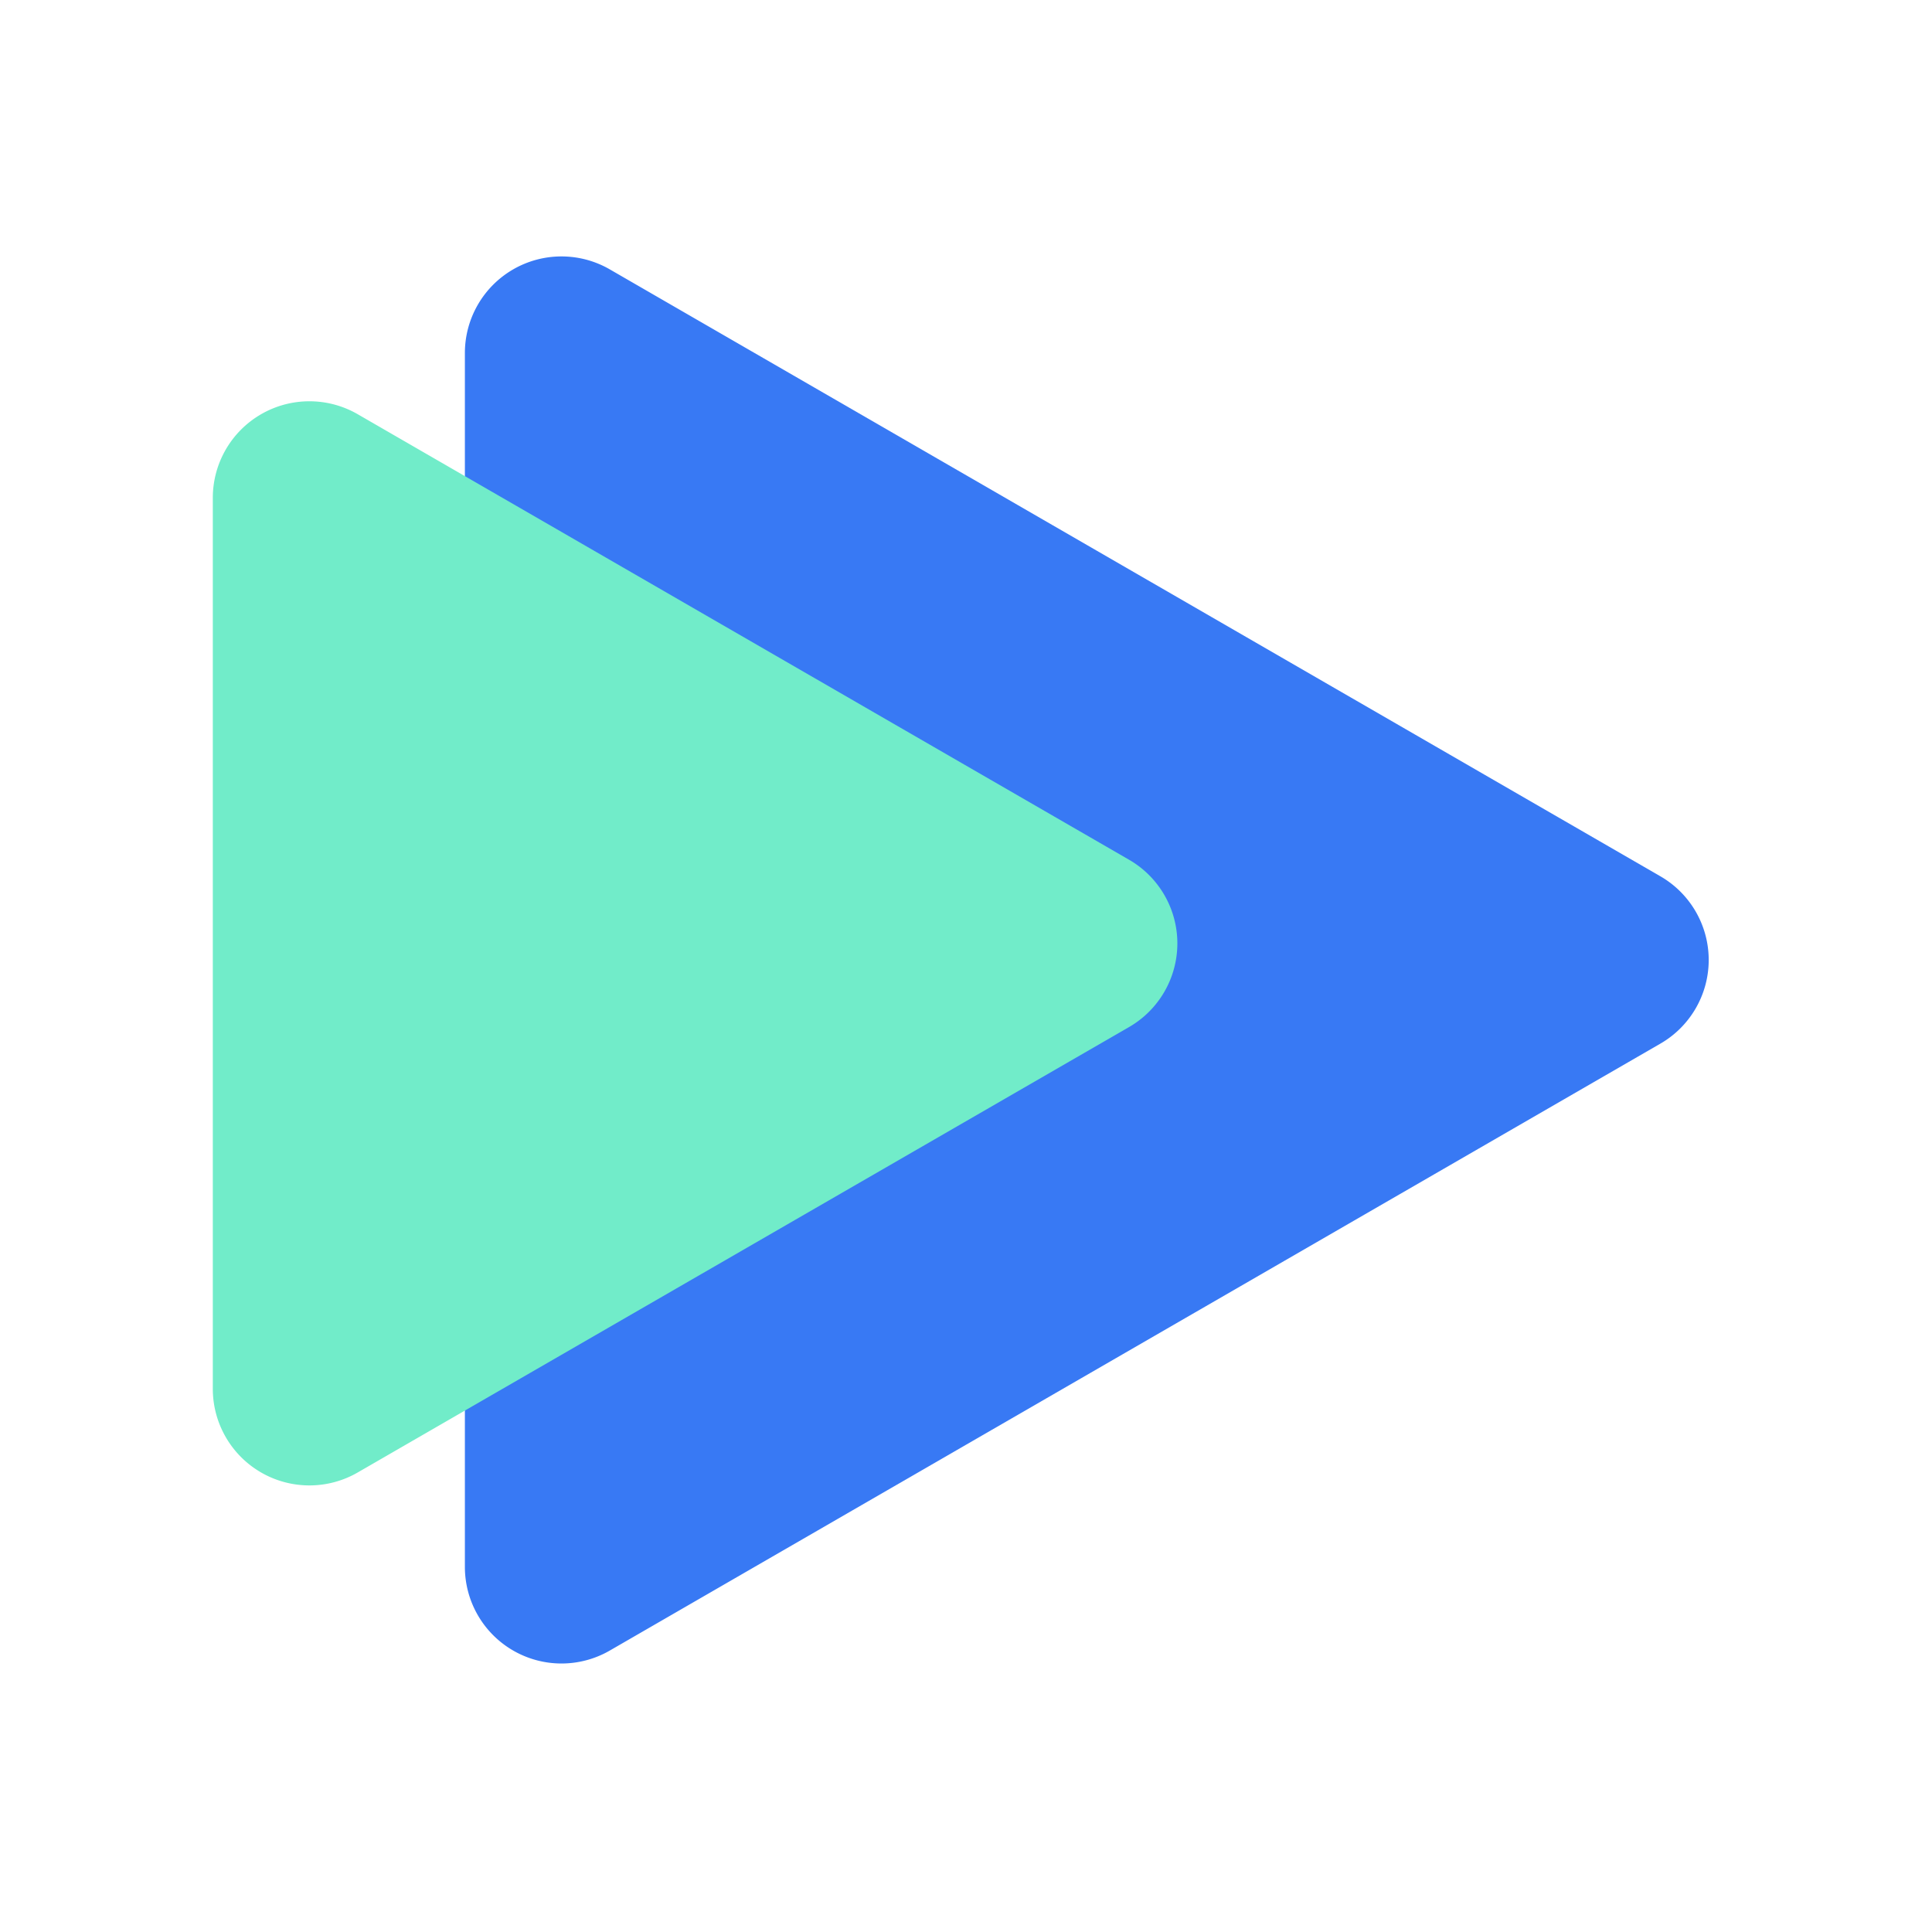
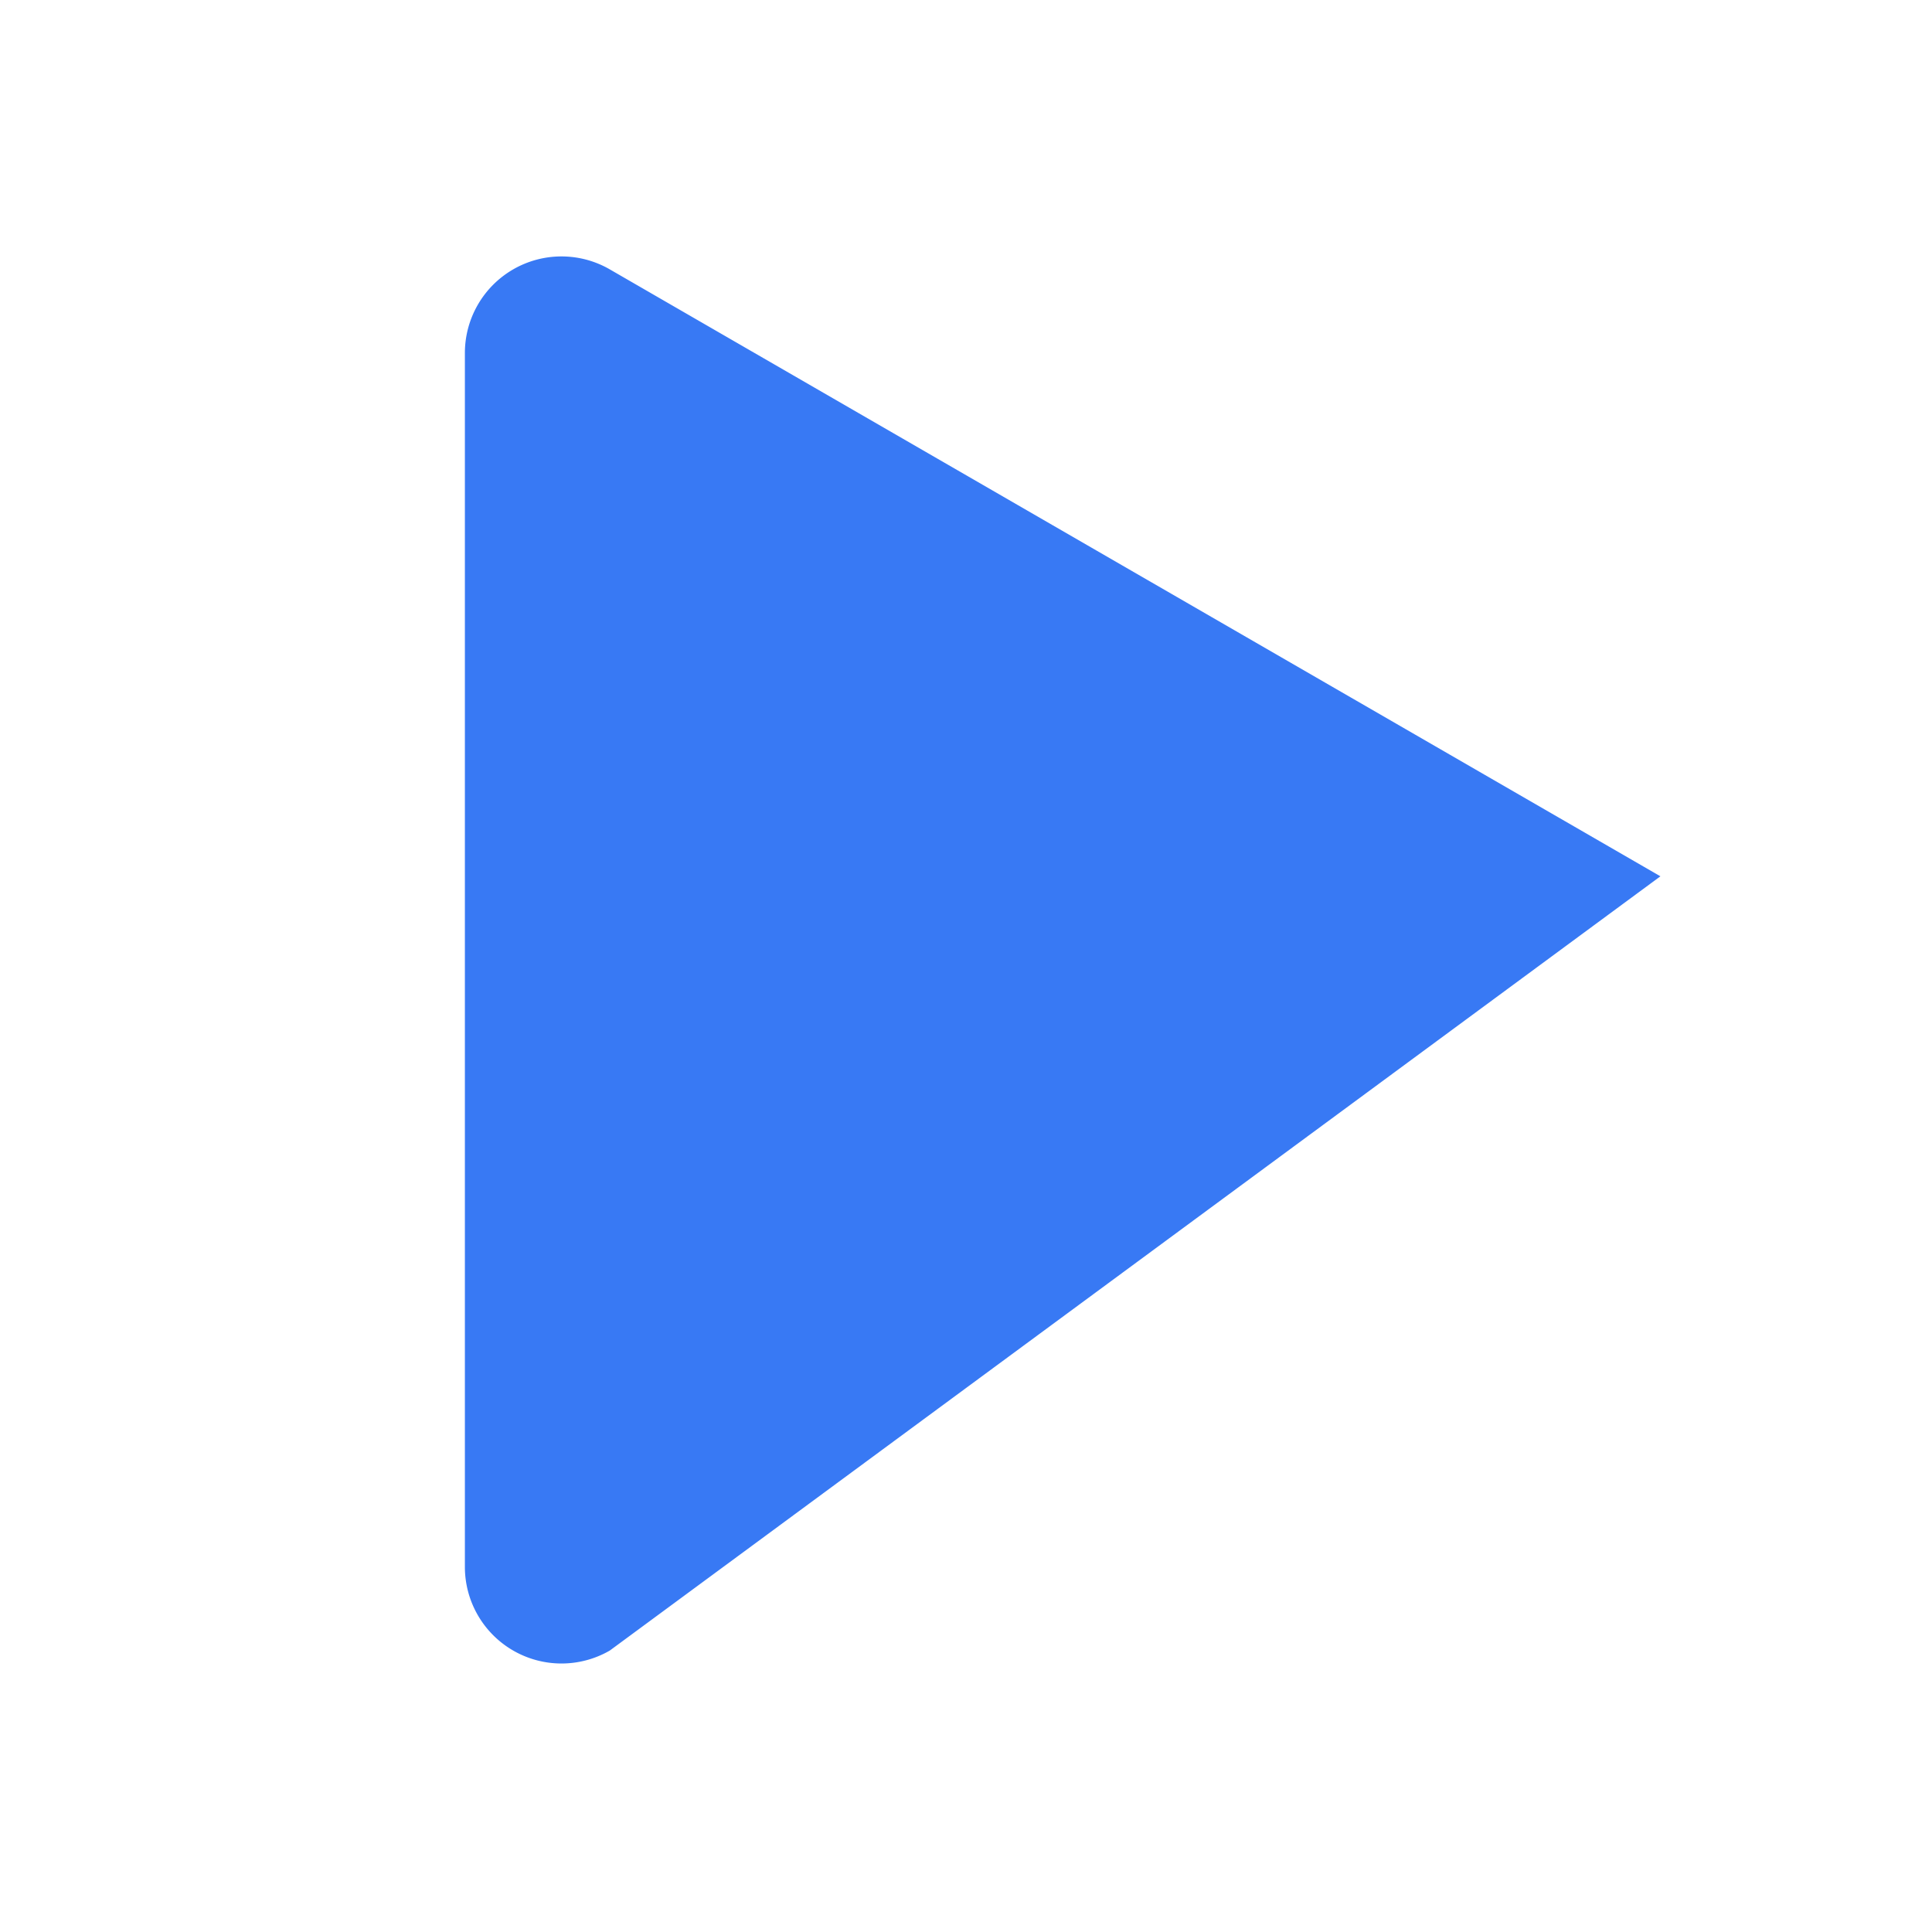
<svg xmlns="http://www.w3.org/2000/svg" width="40" height="40" viewBox="0 0 40 40">
  <defs>
    <style>
      .cls-1 {
        fill: #3879f4;
      }

      .cls-1, .cls-2 {
        fill-rule: evenodd;
      }

      .cls-2 {
        fill: #71ecc9;
      }
    </style>
  </defs>
-   <path id="Triangle_1" data-name="Triangle 1" class="cls-1" d="M34.377,18.143a2,2,0,0,1,0,3.464L12.625,34.173a2,2,0,0,1-3-1.732V7.309a2,2,0,0,1,3-1.732Z" />
-   <path id="Triangle_1_copy" data-name="Triangle 1 copy" class="cls-2" d="M23.376,17.8a2,2,0,0,1,0,3.464L7.406,30.486a2,2,0,0,1-3-1.732V10.308a2,2,0,0,1,3-1.732Z" />
+   <path id="Triangle_1" data-name="Triangle 1" class="cls-1" d="M34.377,18.143L12.625,34.173a2,2,0,0,1-3-1.732V7.309a2,2,0,0,1,3-1.732Z" />
</svg>